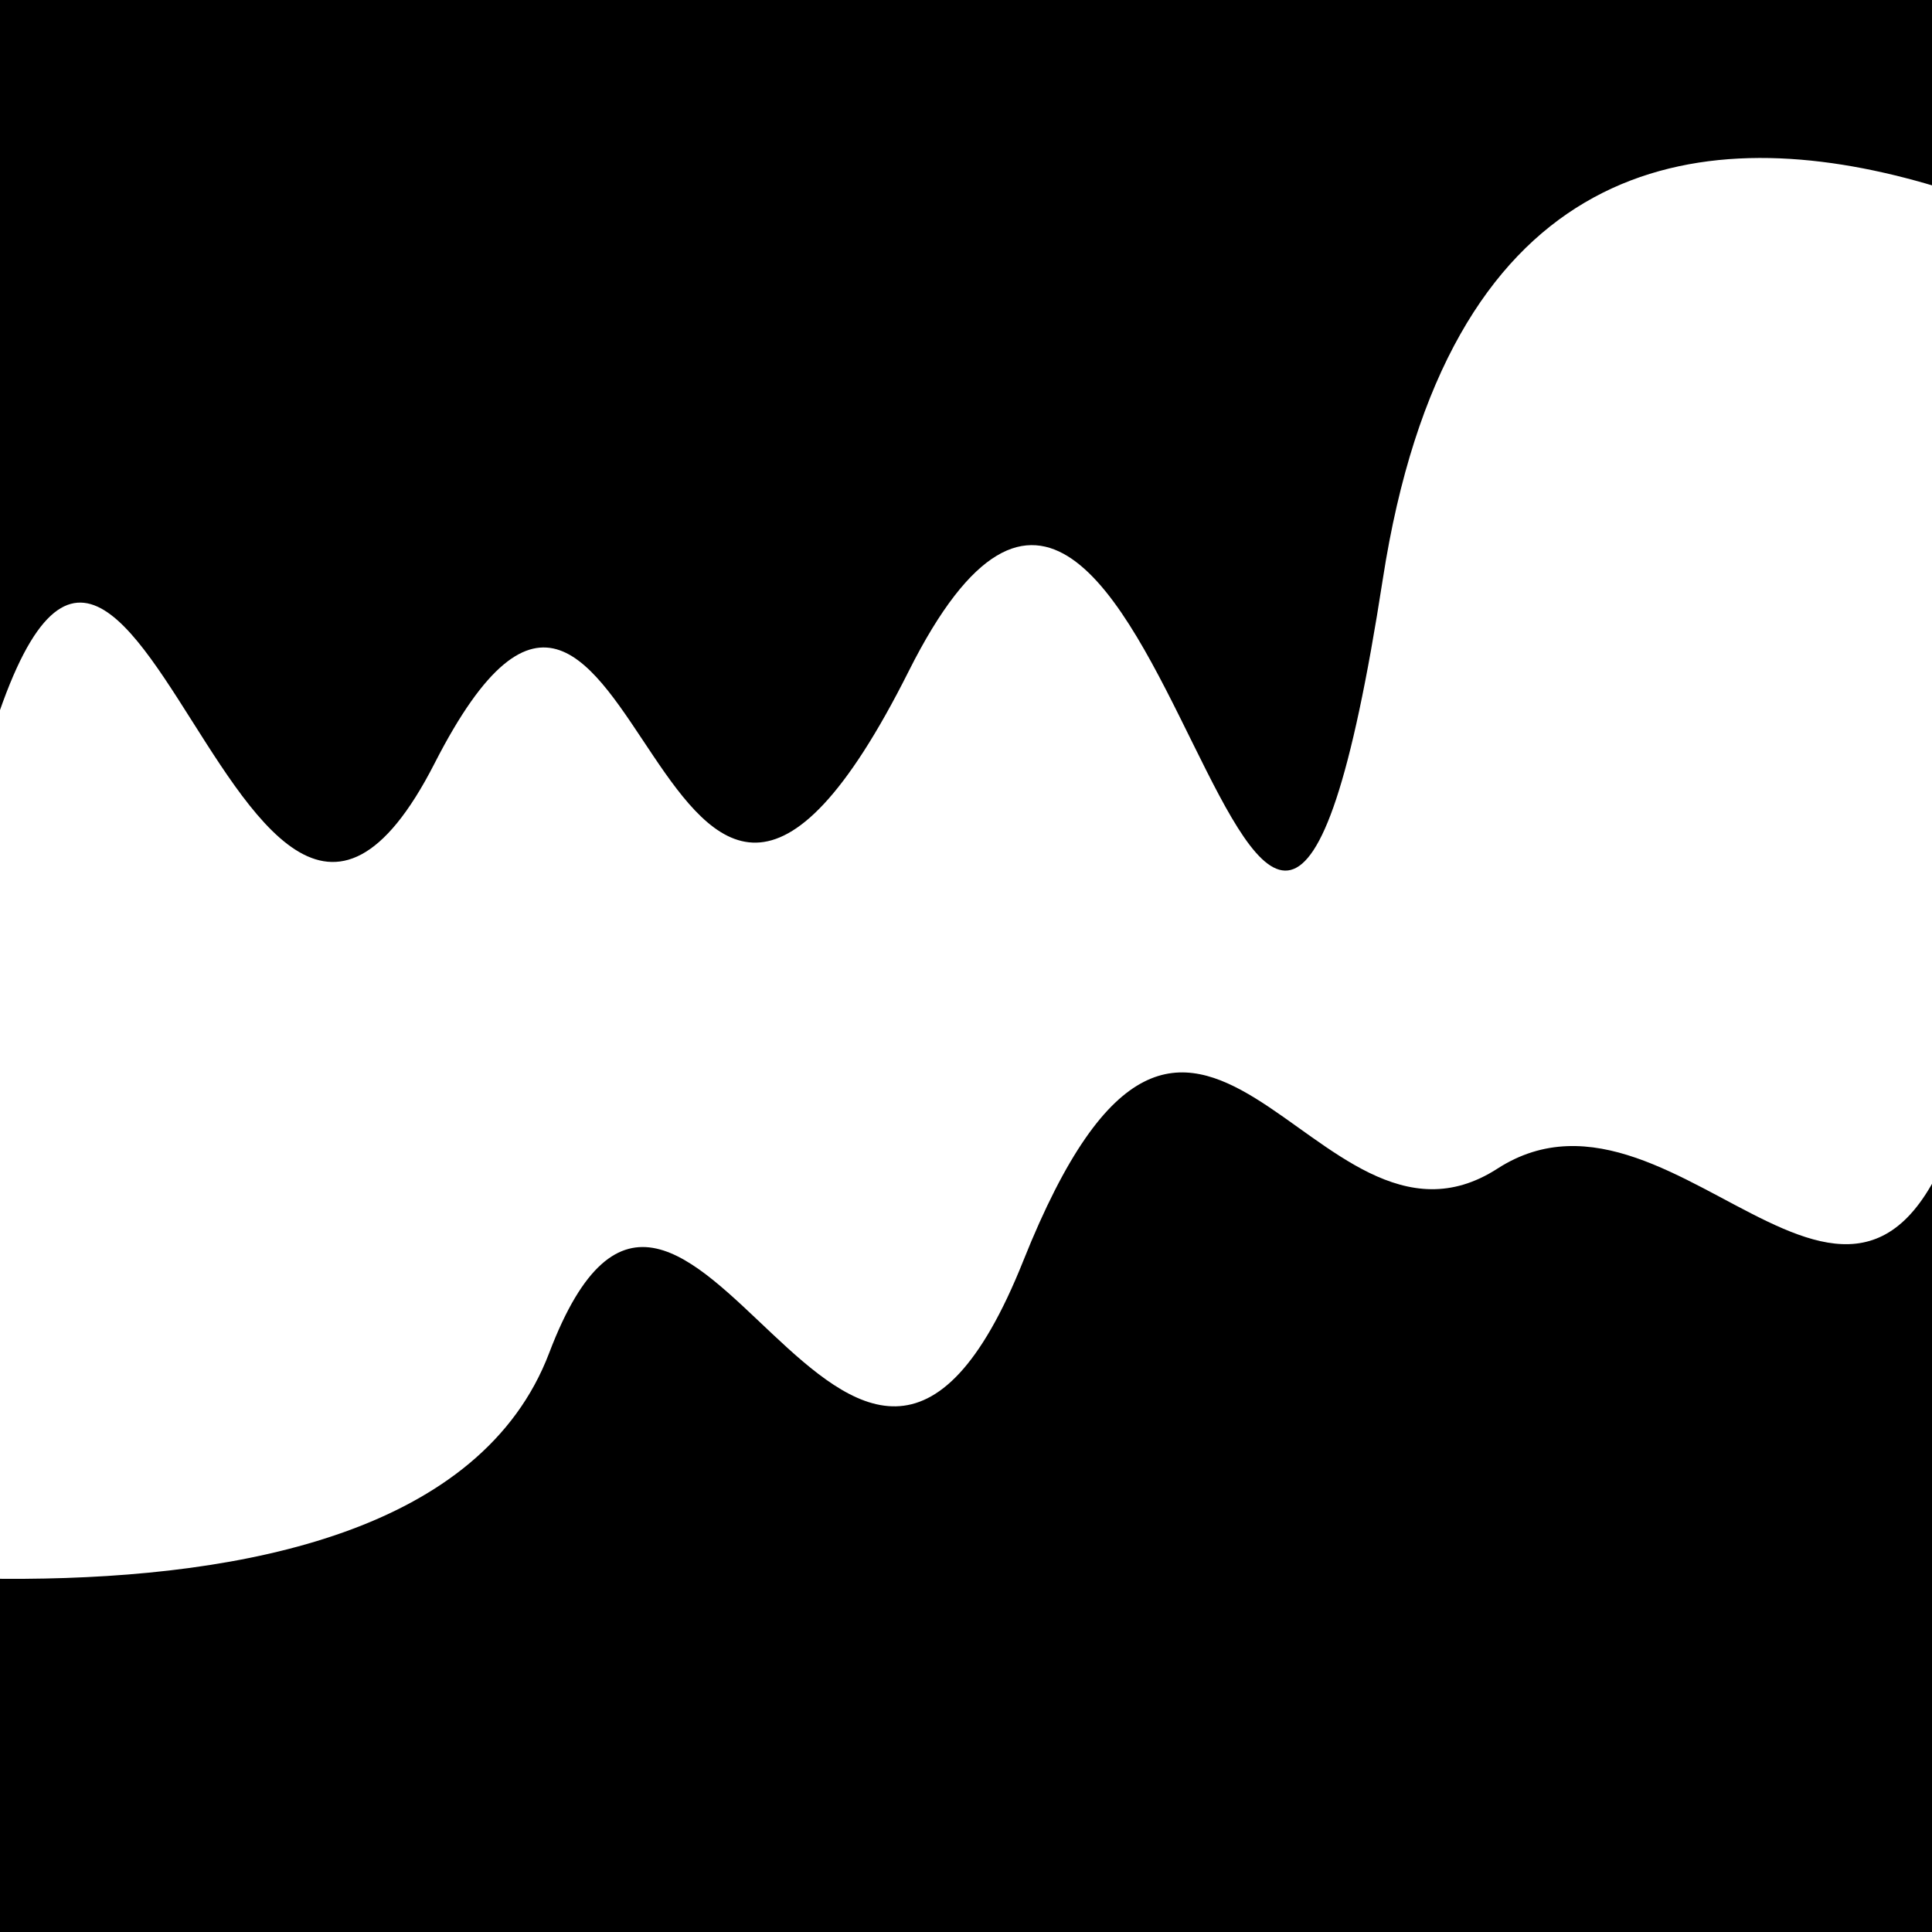
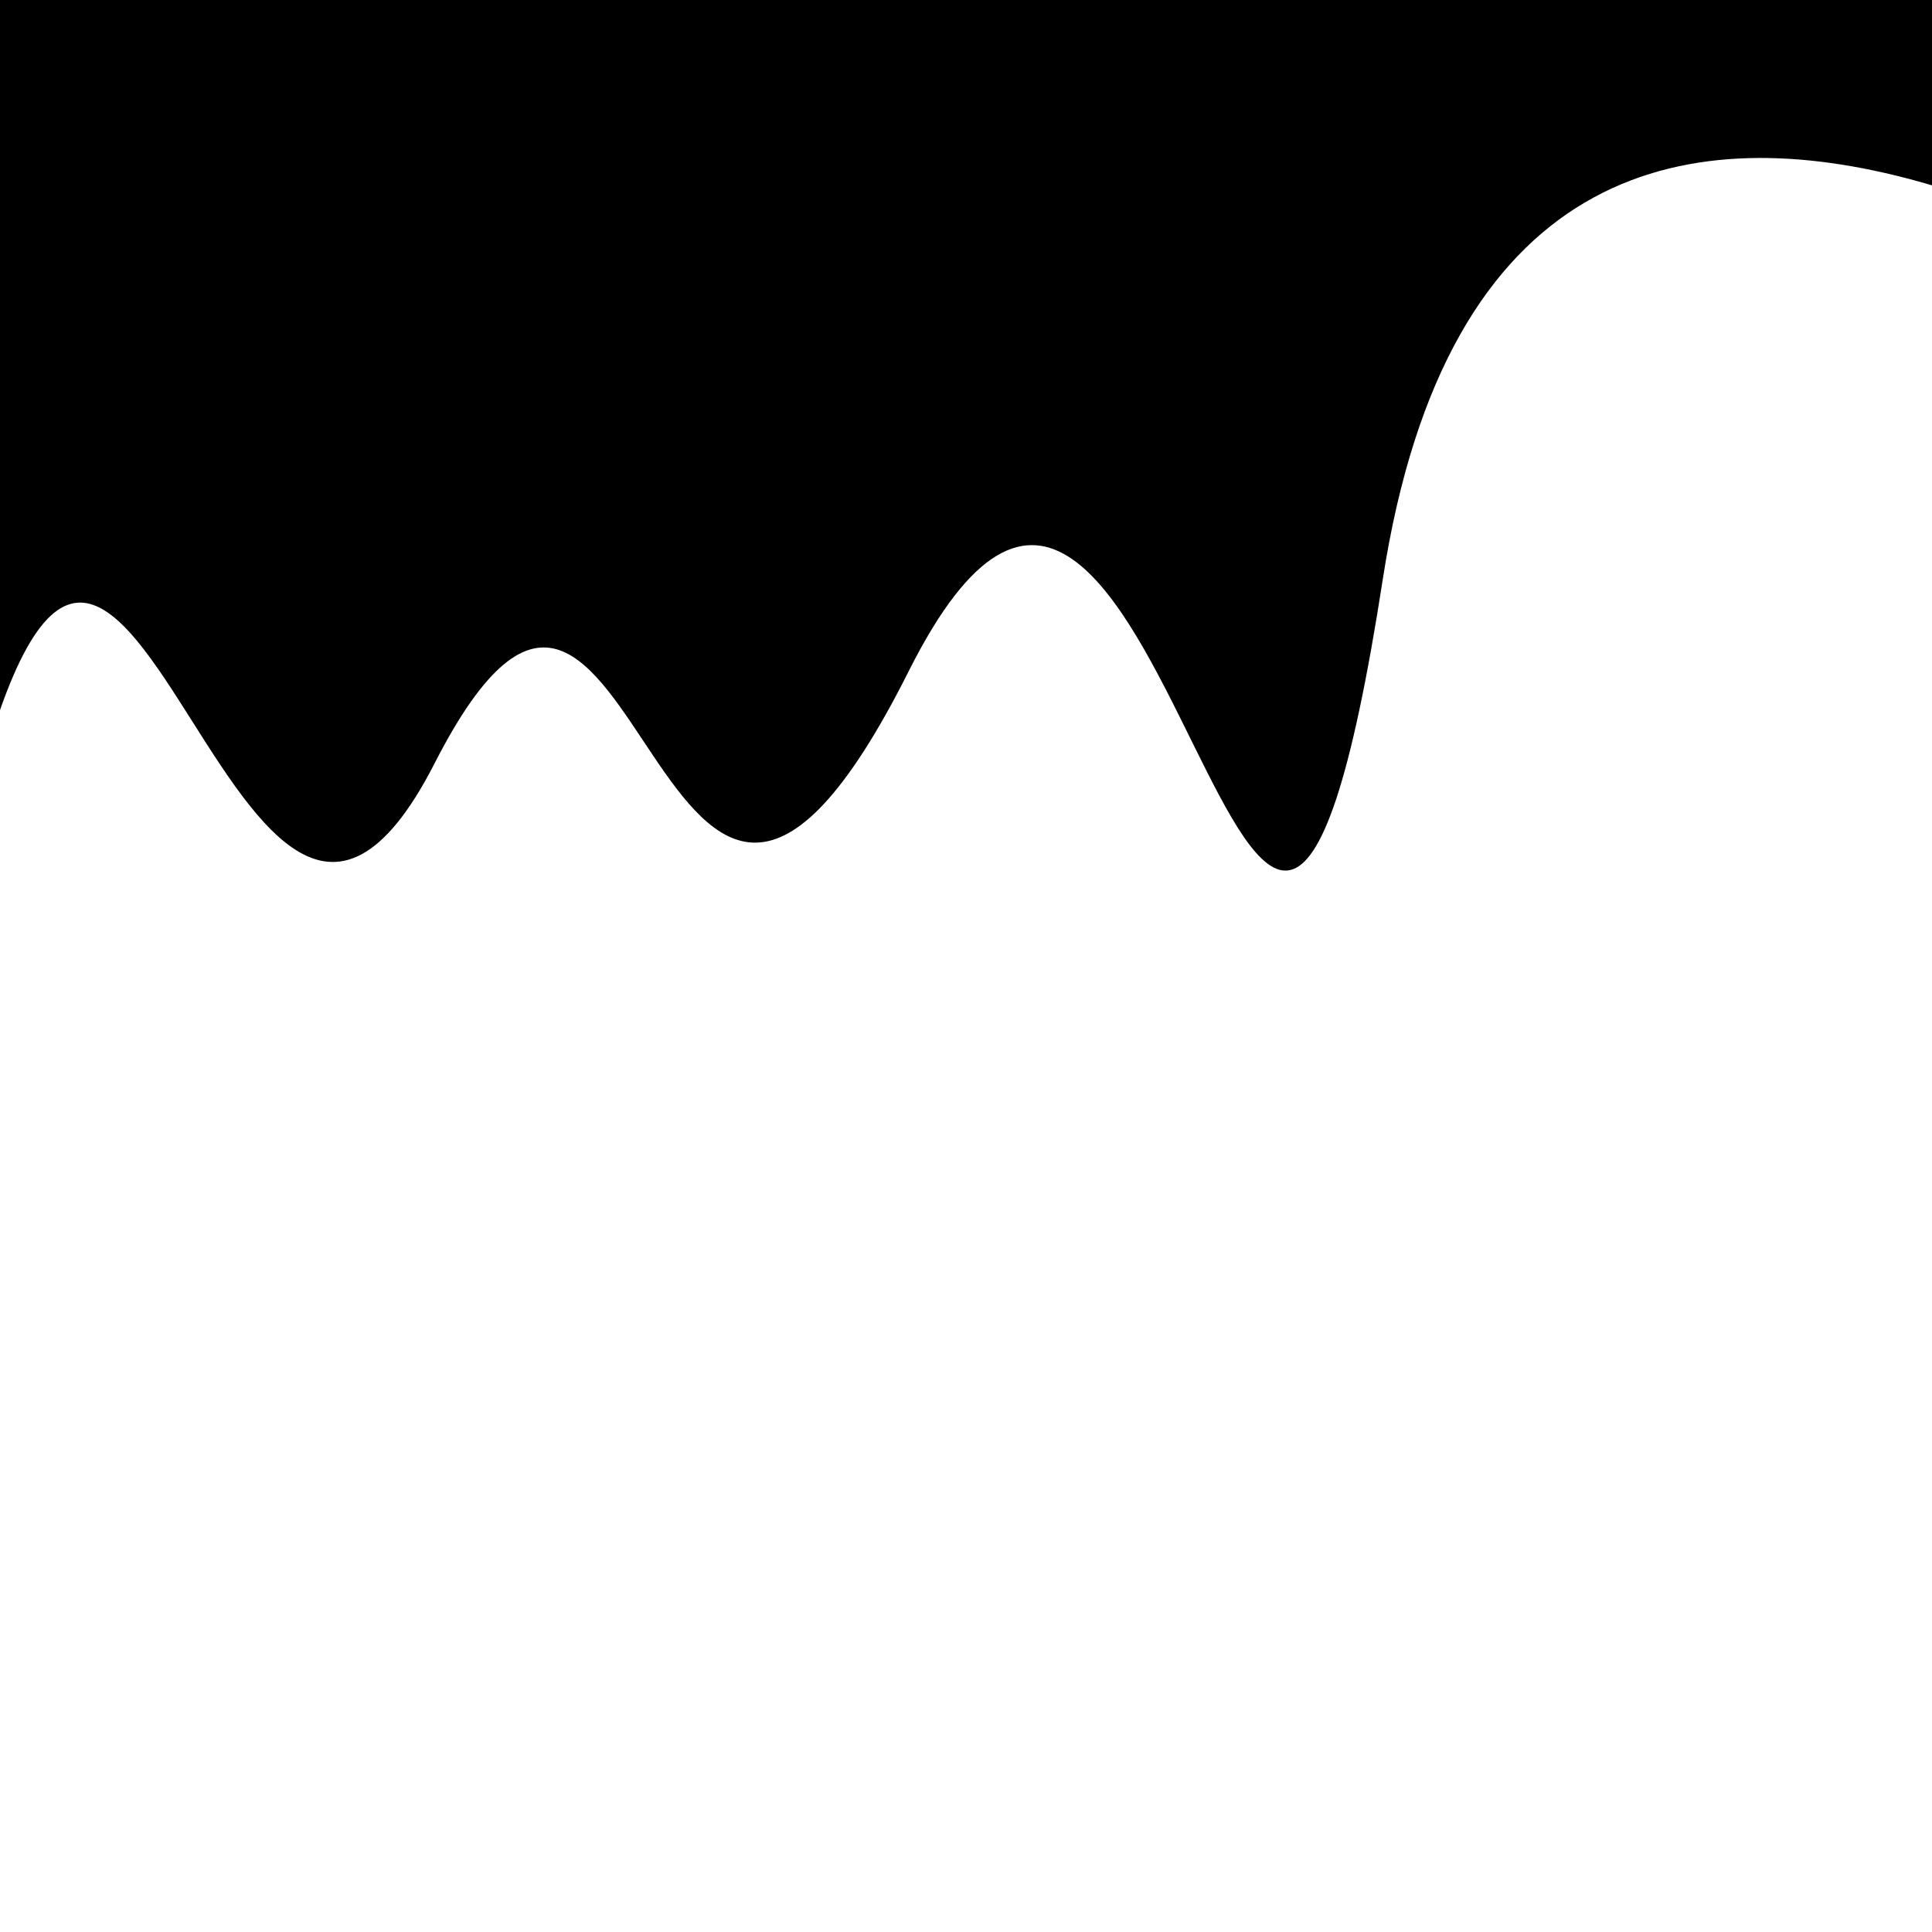
<svg xmlns="http://www.w3.org/2000/svg" viewBox="0 0 1000 1000" height="1000" width="1000">
  <rect x="0" y="0" width="1000" height="1000" fill="#ffffff" />
  <g transform="rotate(169 500.0 500.0)">
    <path d="M -250.0 655.44 S  103.79 1061.62  250.00  655.44  320.82  887.65  500.00  655.44  605.64  839.73  750.00  655.44  852.76  994.13 1000.00  655.44 h 110 V 2000 H -250.0 Z" fill="hsl(56.5, 20%, 21.409%)" />
  </g>
  <g transform="rotate(349 500.0 500.0)">
-     <path d="M -250.0 655.44 S  145.91  823.21  250.00  655.44  370.39  856.81  500.00  655.44  644.29  697.75  750.00  655.44  913.01  840.60 1000.00  655.44 h 110 V 2000 H -250.0 Z" fill="hsl(116.5, 20%, 36.409%)" />
-   </g>
+     </g>
</svg>